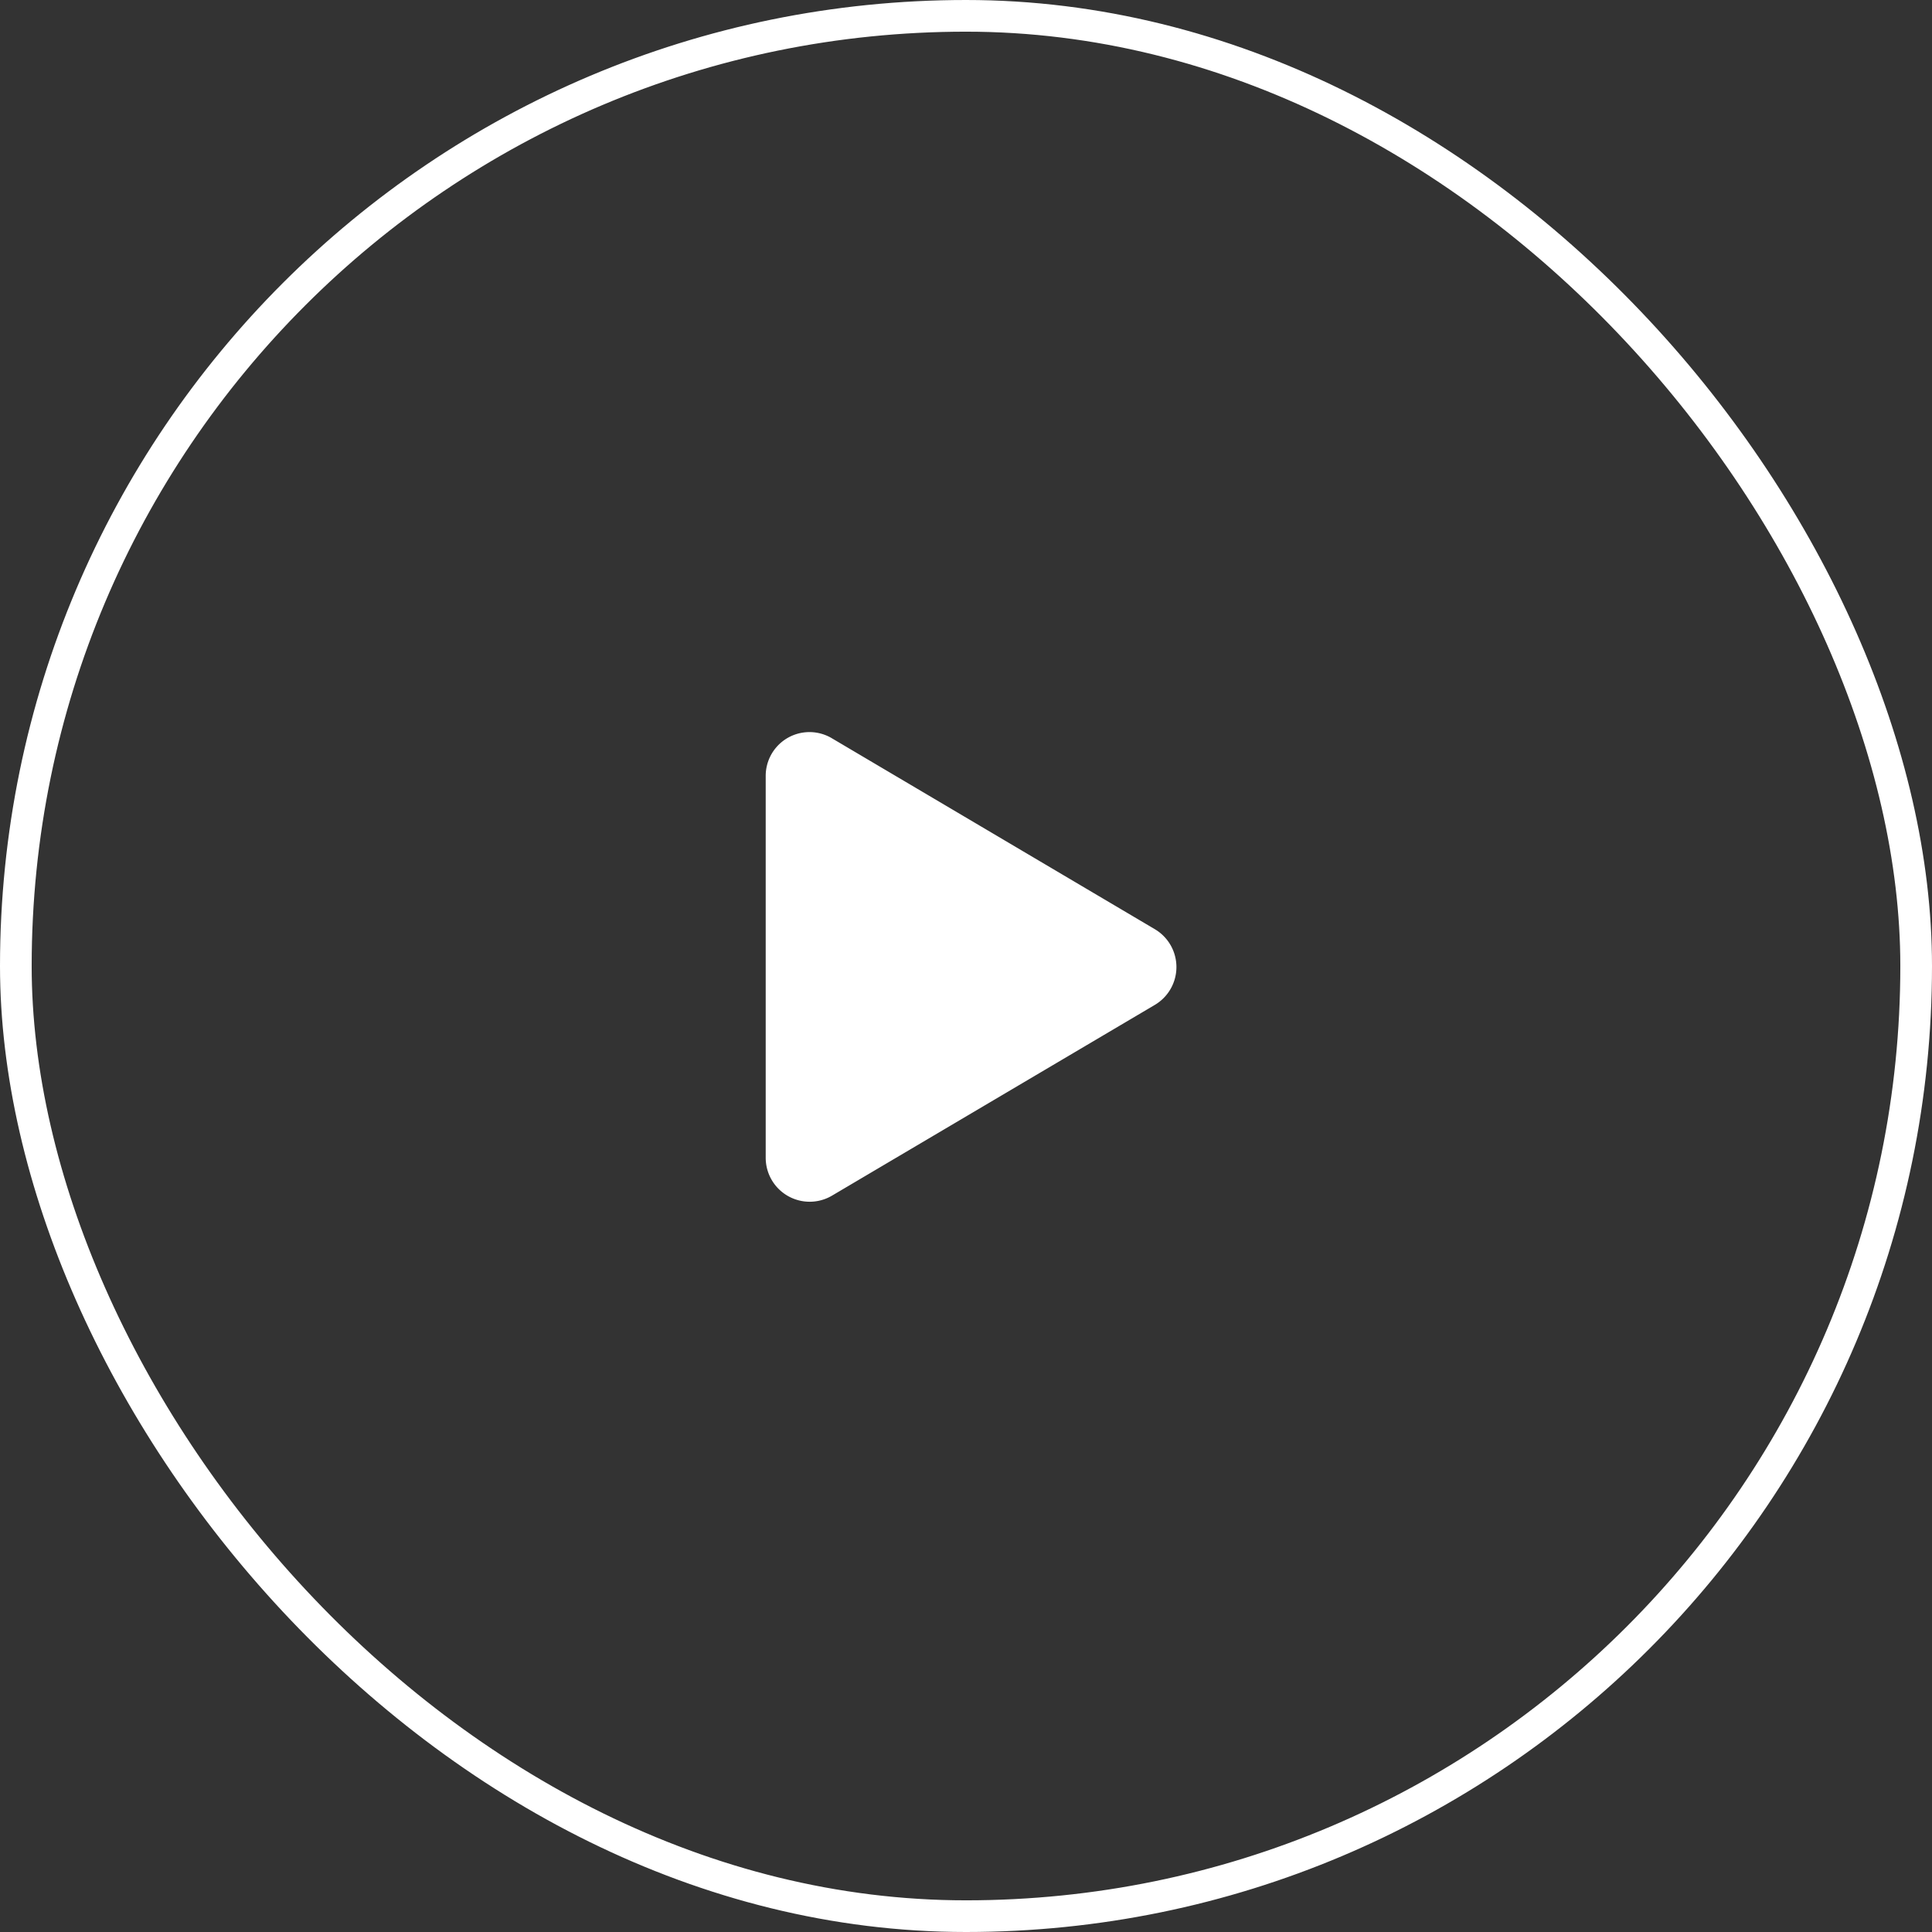
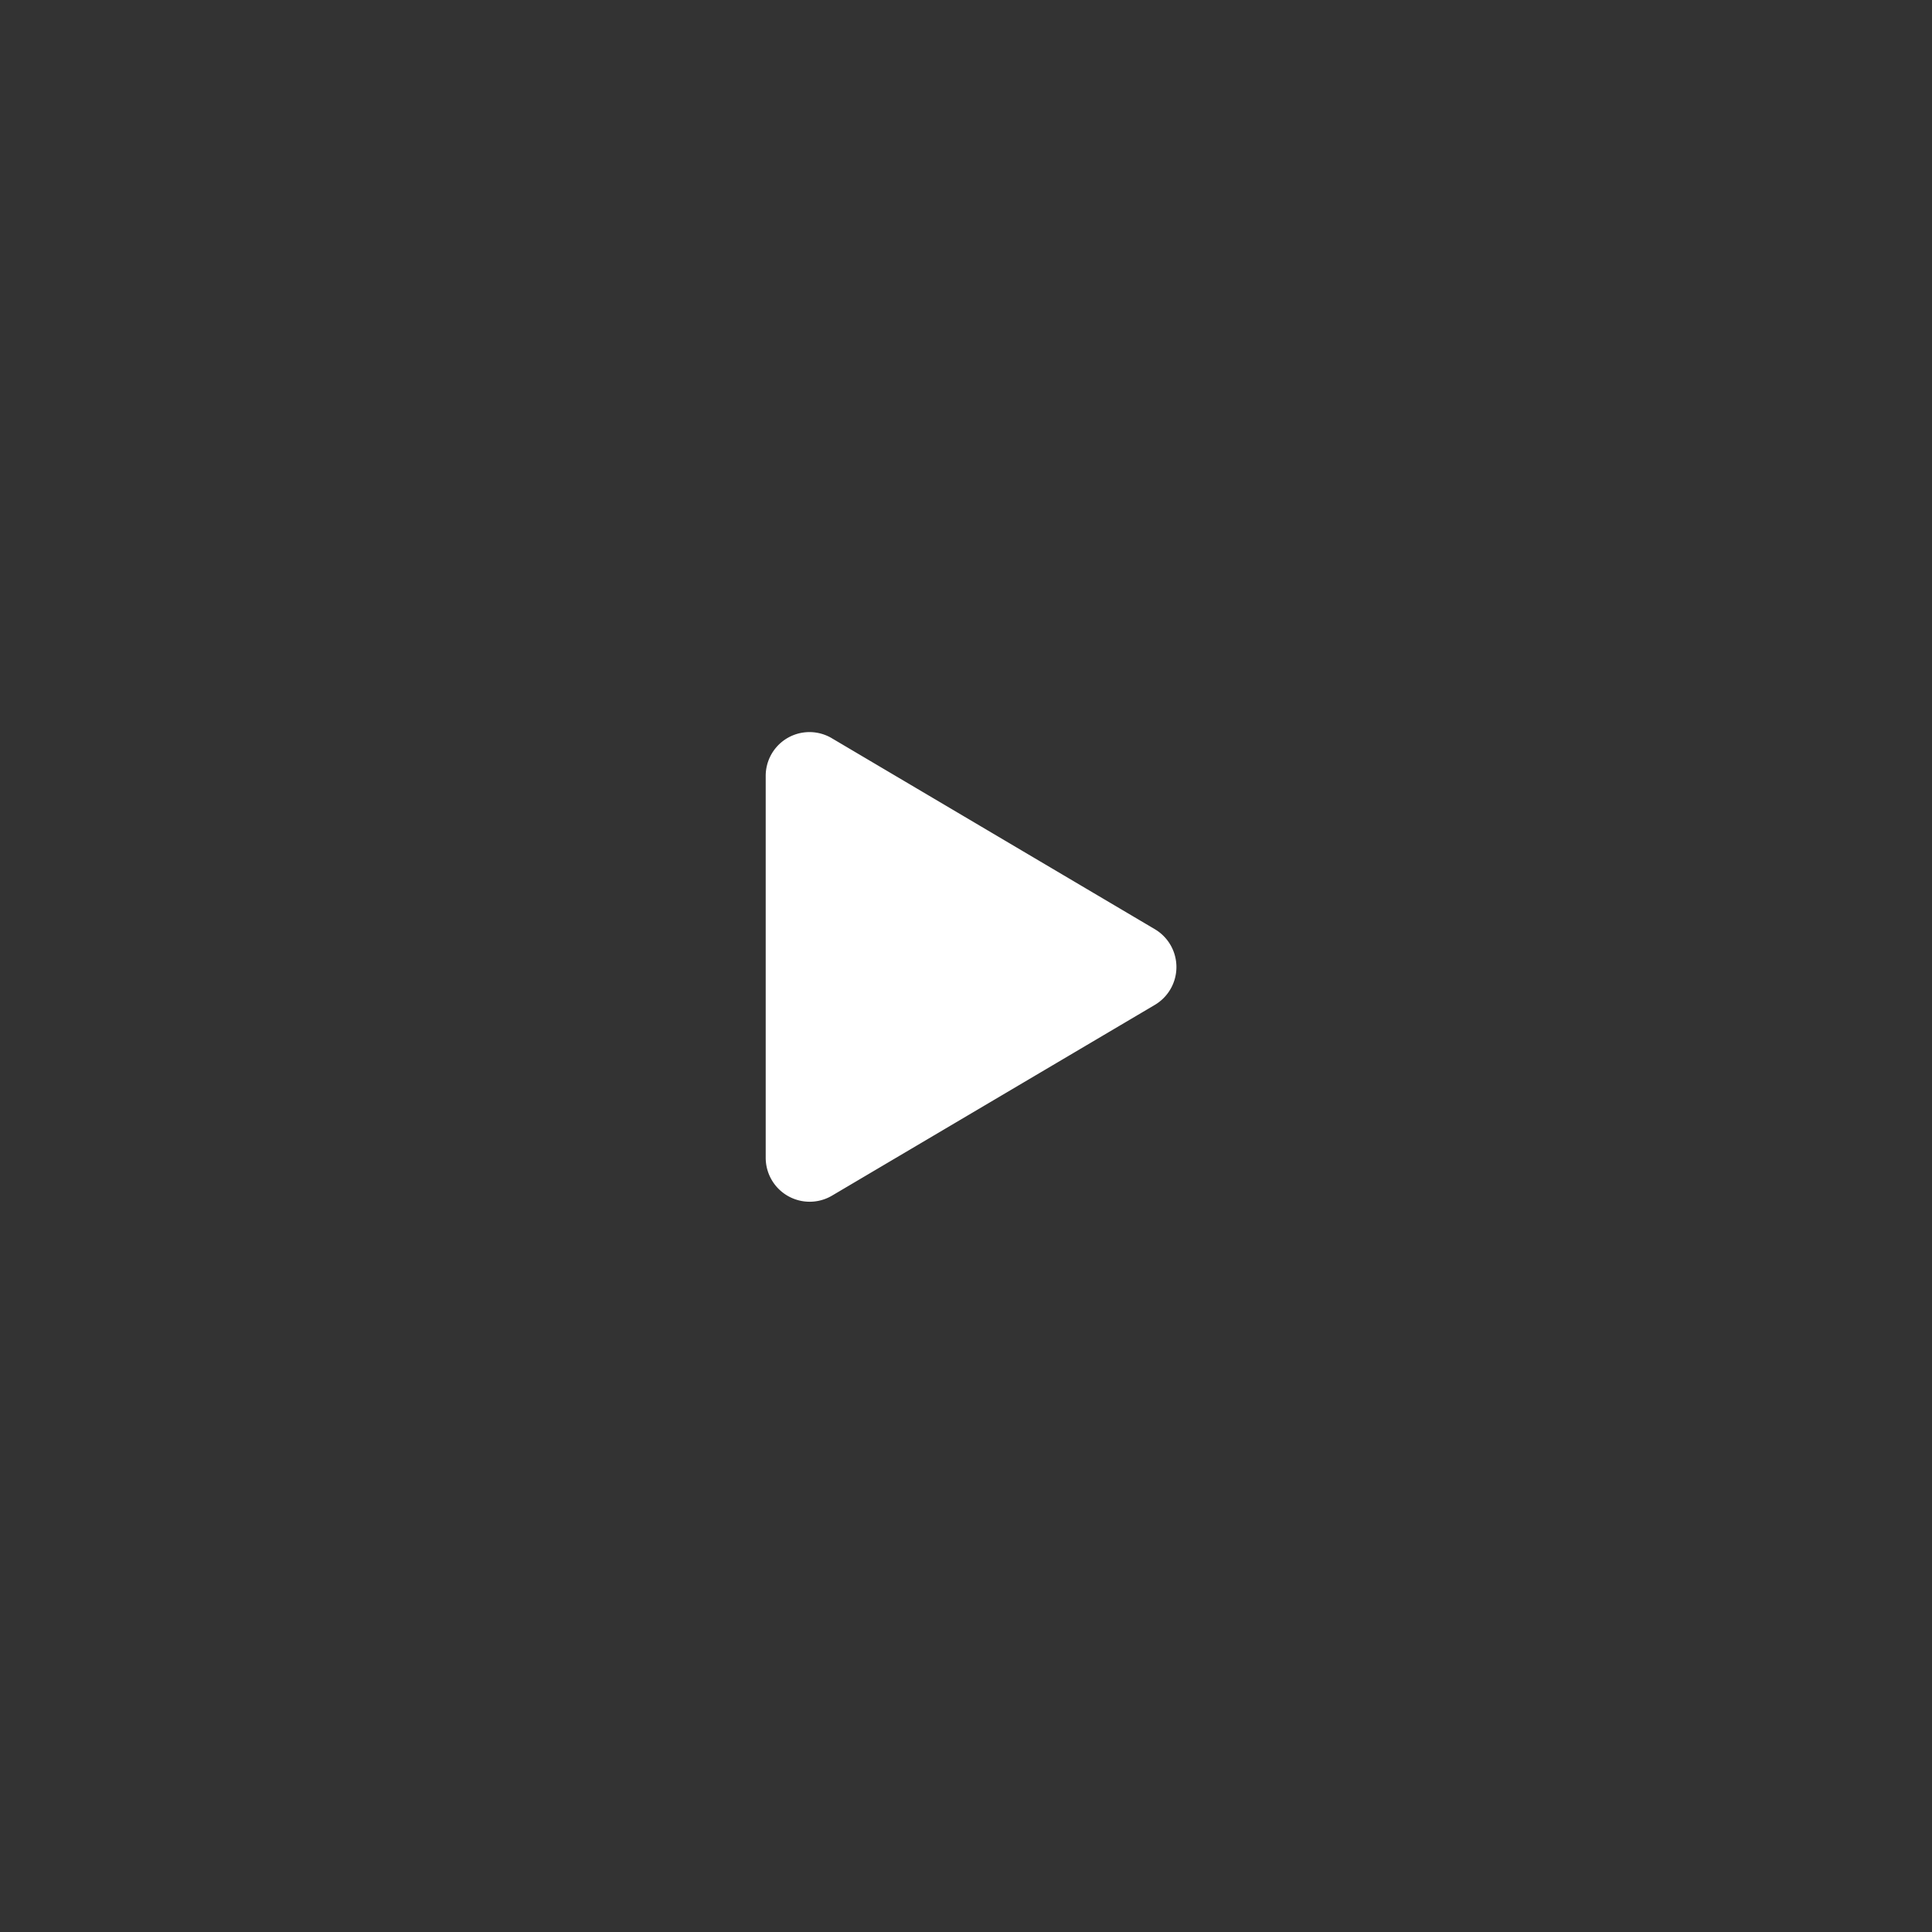
<svg xmlns="http://www.w3.org/2000/svg" width="122" height="122" viewBox="0 0 122 122">
  <rect x="0" y="0" width="122" height="122" fill="#333333" stroke="none" />
  <defs>
    <clipPath id="clip-path">
      <rect id="Rectangle_48" data-name="Rectangle 48" width="25.936" height="29.642" fill="rgba(0,0,0,0)" />
    </clipPath>
  </defs>
  <g id="Button" transform="translate(0)">
    <g id="Rectangle_47" data-name="Rectangle 47" transform="translate(0)" fill="none" stroke="#fff" stroke-width="2">
      <rect width="122" height="122" rx="61" stroke="none" />
-       <rect x="1" y="1" width="120" height="120" rx="60" fill="none" />
    </g>
    <g id="Group_61" data-name="Group 61" transform="translate(48.352 46.247)">
      <g id="Group_60" data-name="Group 60" transform="translate(0 0)" clip-path="url(#clip-path)">
        <path id="Path_51" data-name="Path 51" d="M24.57,12.428,4.192.38A2.764,2.764,0,0,0,0,2.771V26.86a2.776,2.776,0,0,0,4.192,2.391L24.57,17.21A2.776,2.776,0,0,0,24.57,12.428Z" transform="translate(0 0)" fill="#fff" />
      </g>
    </g>
  </g>
</svg>